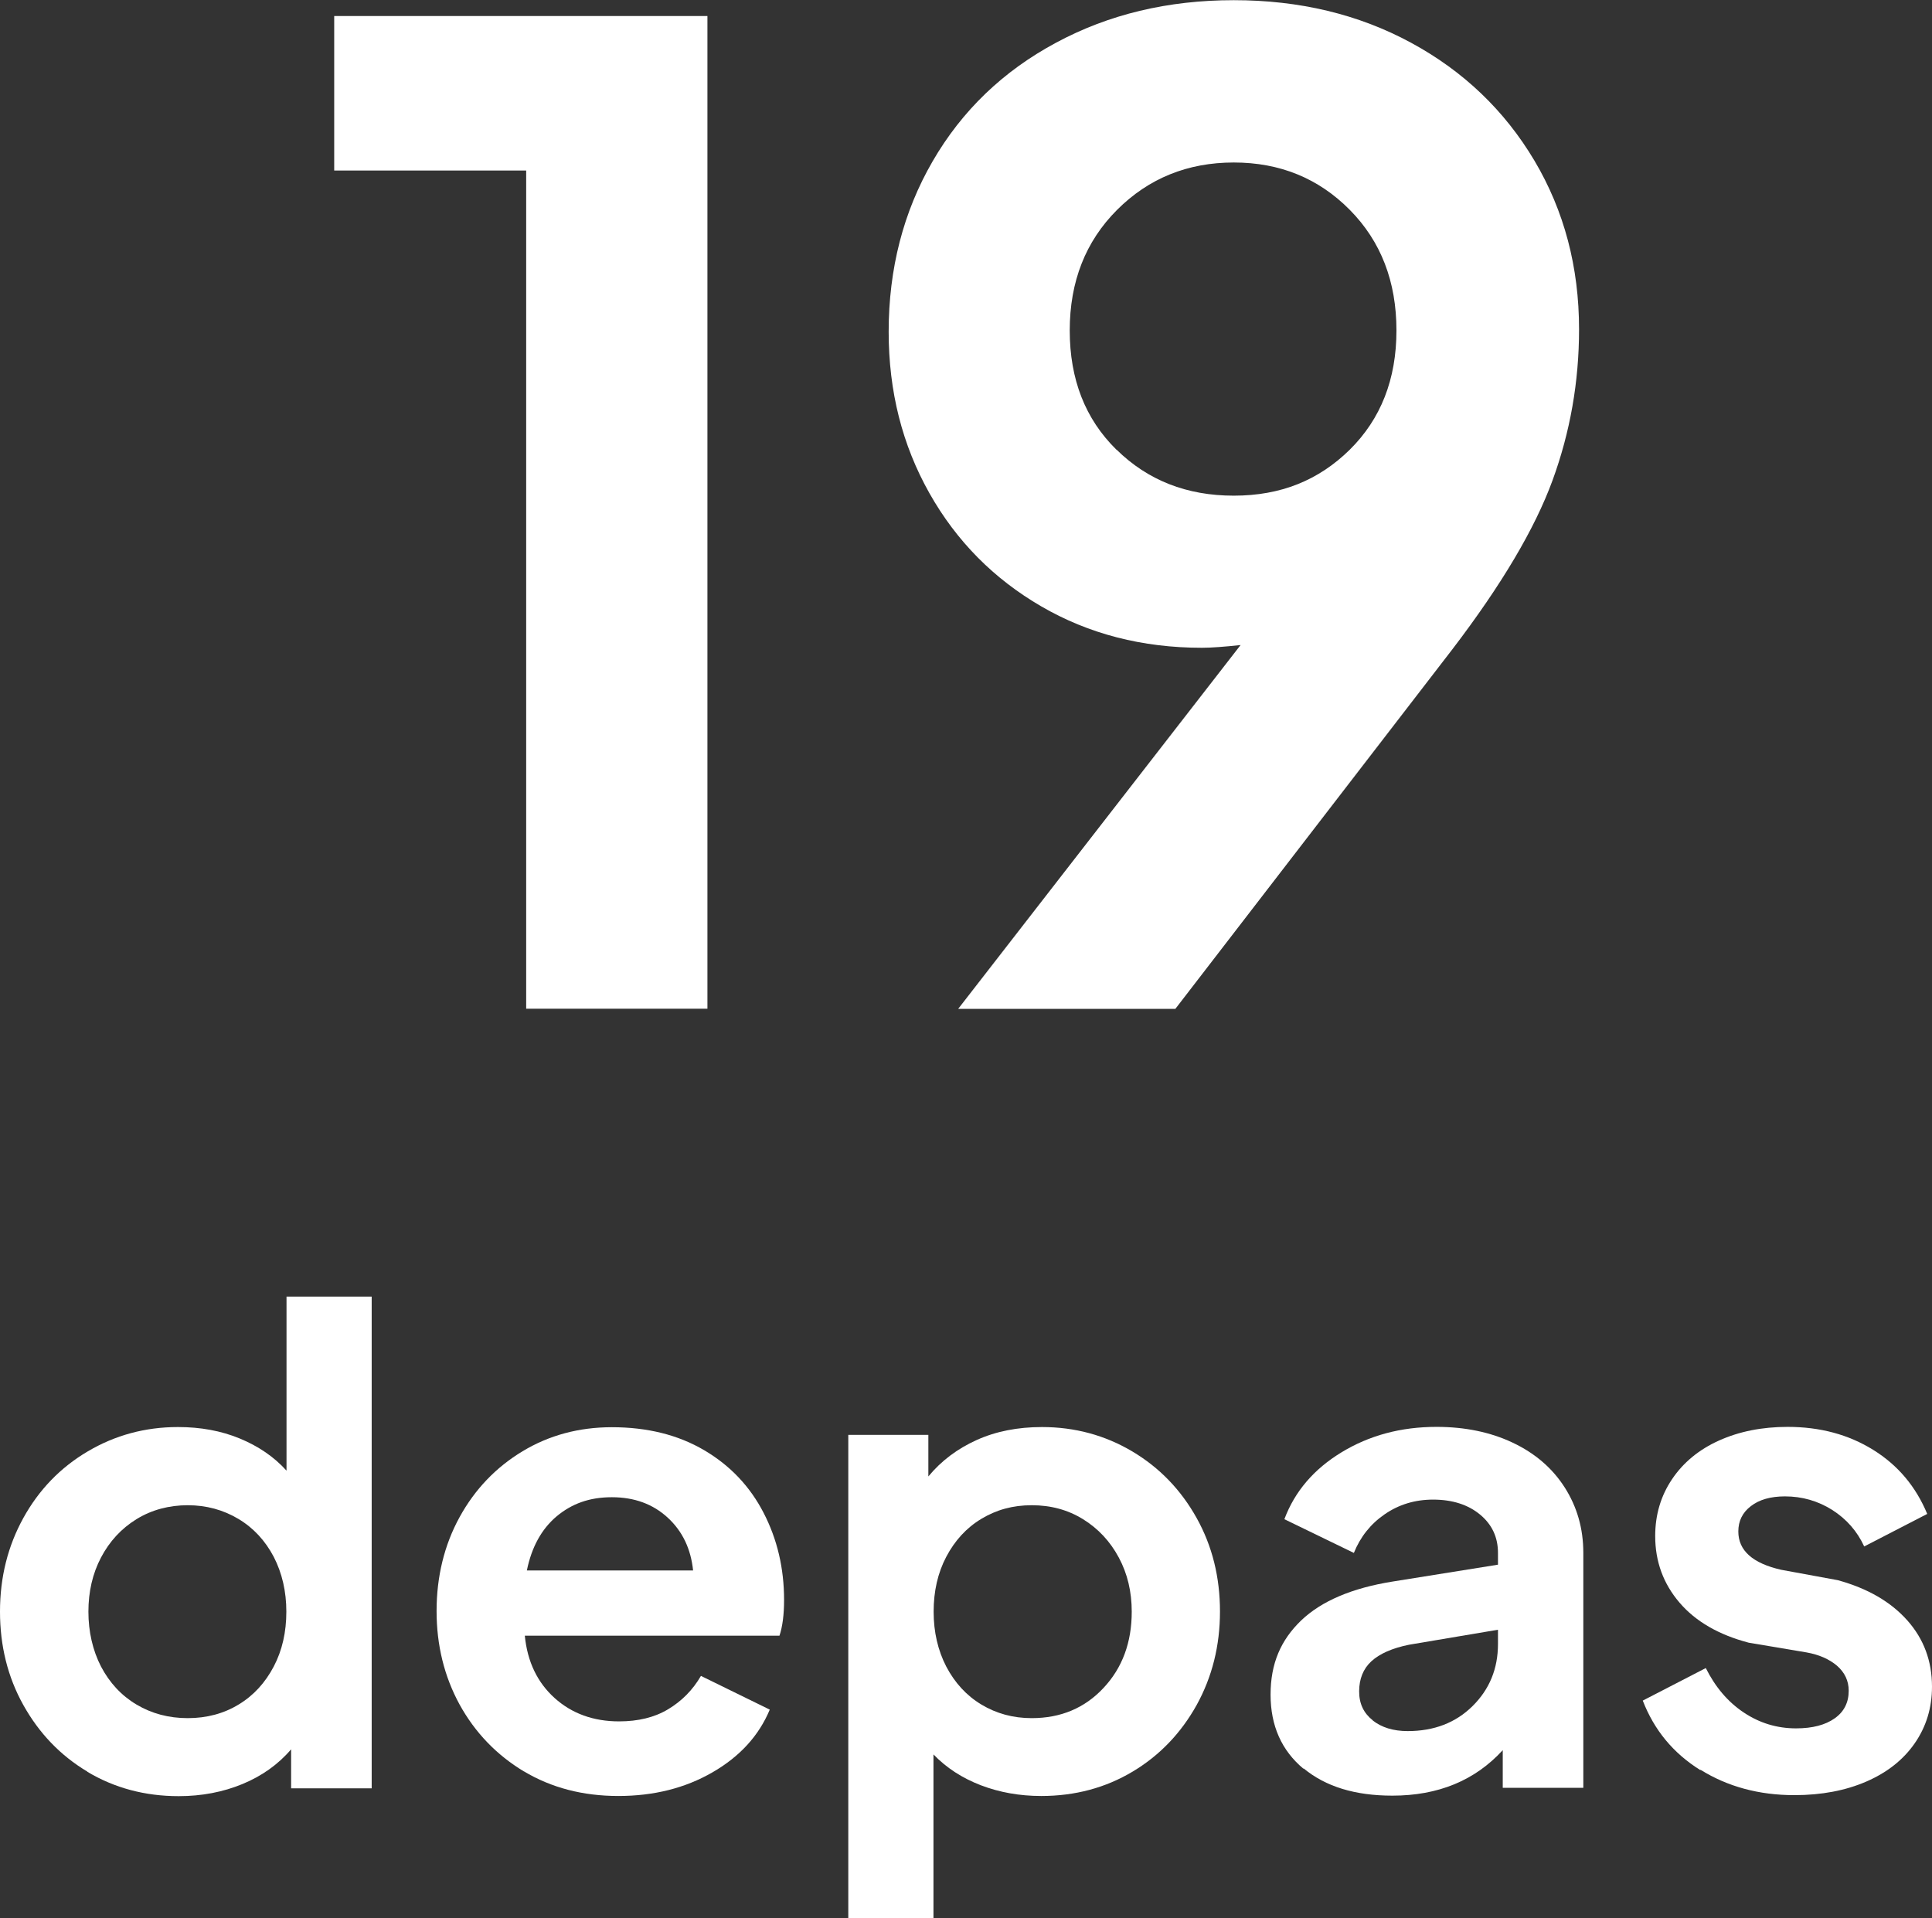
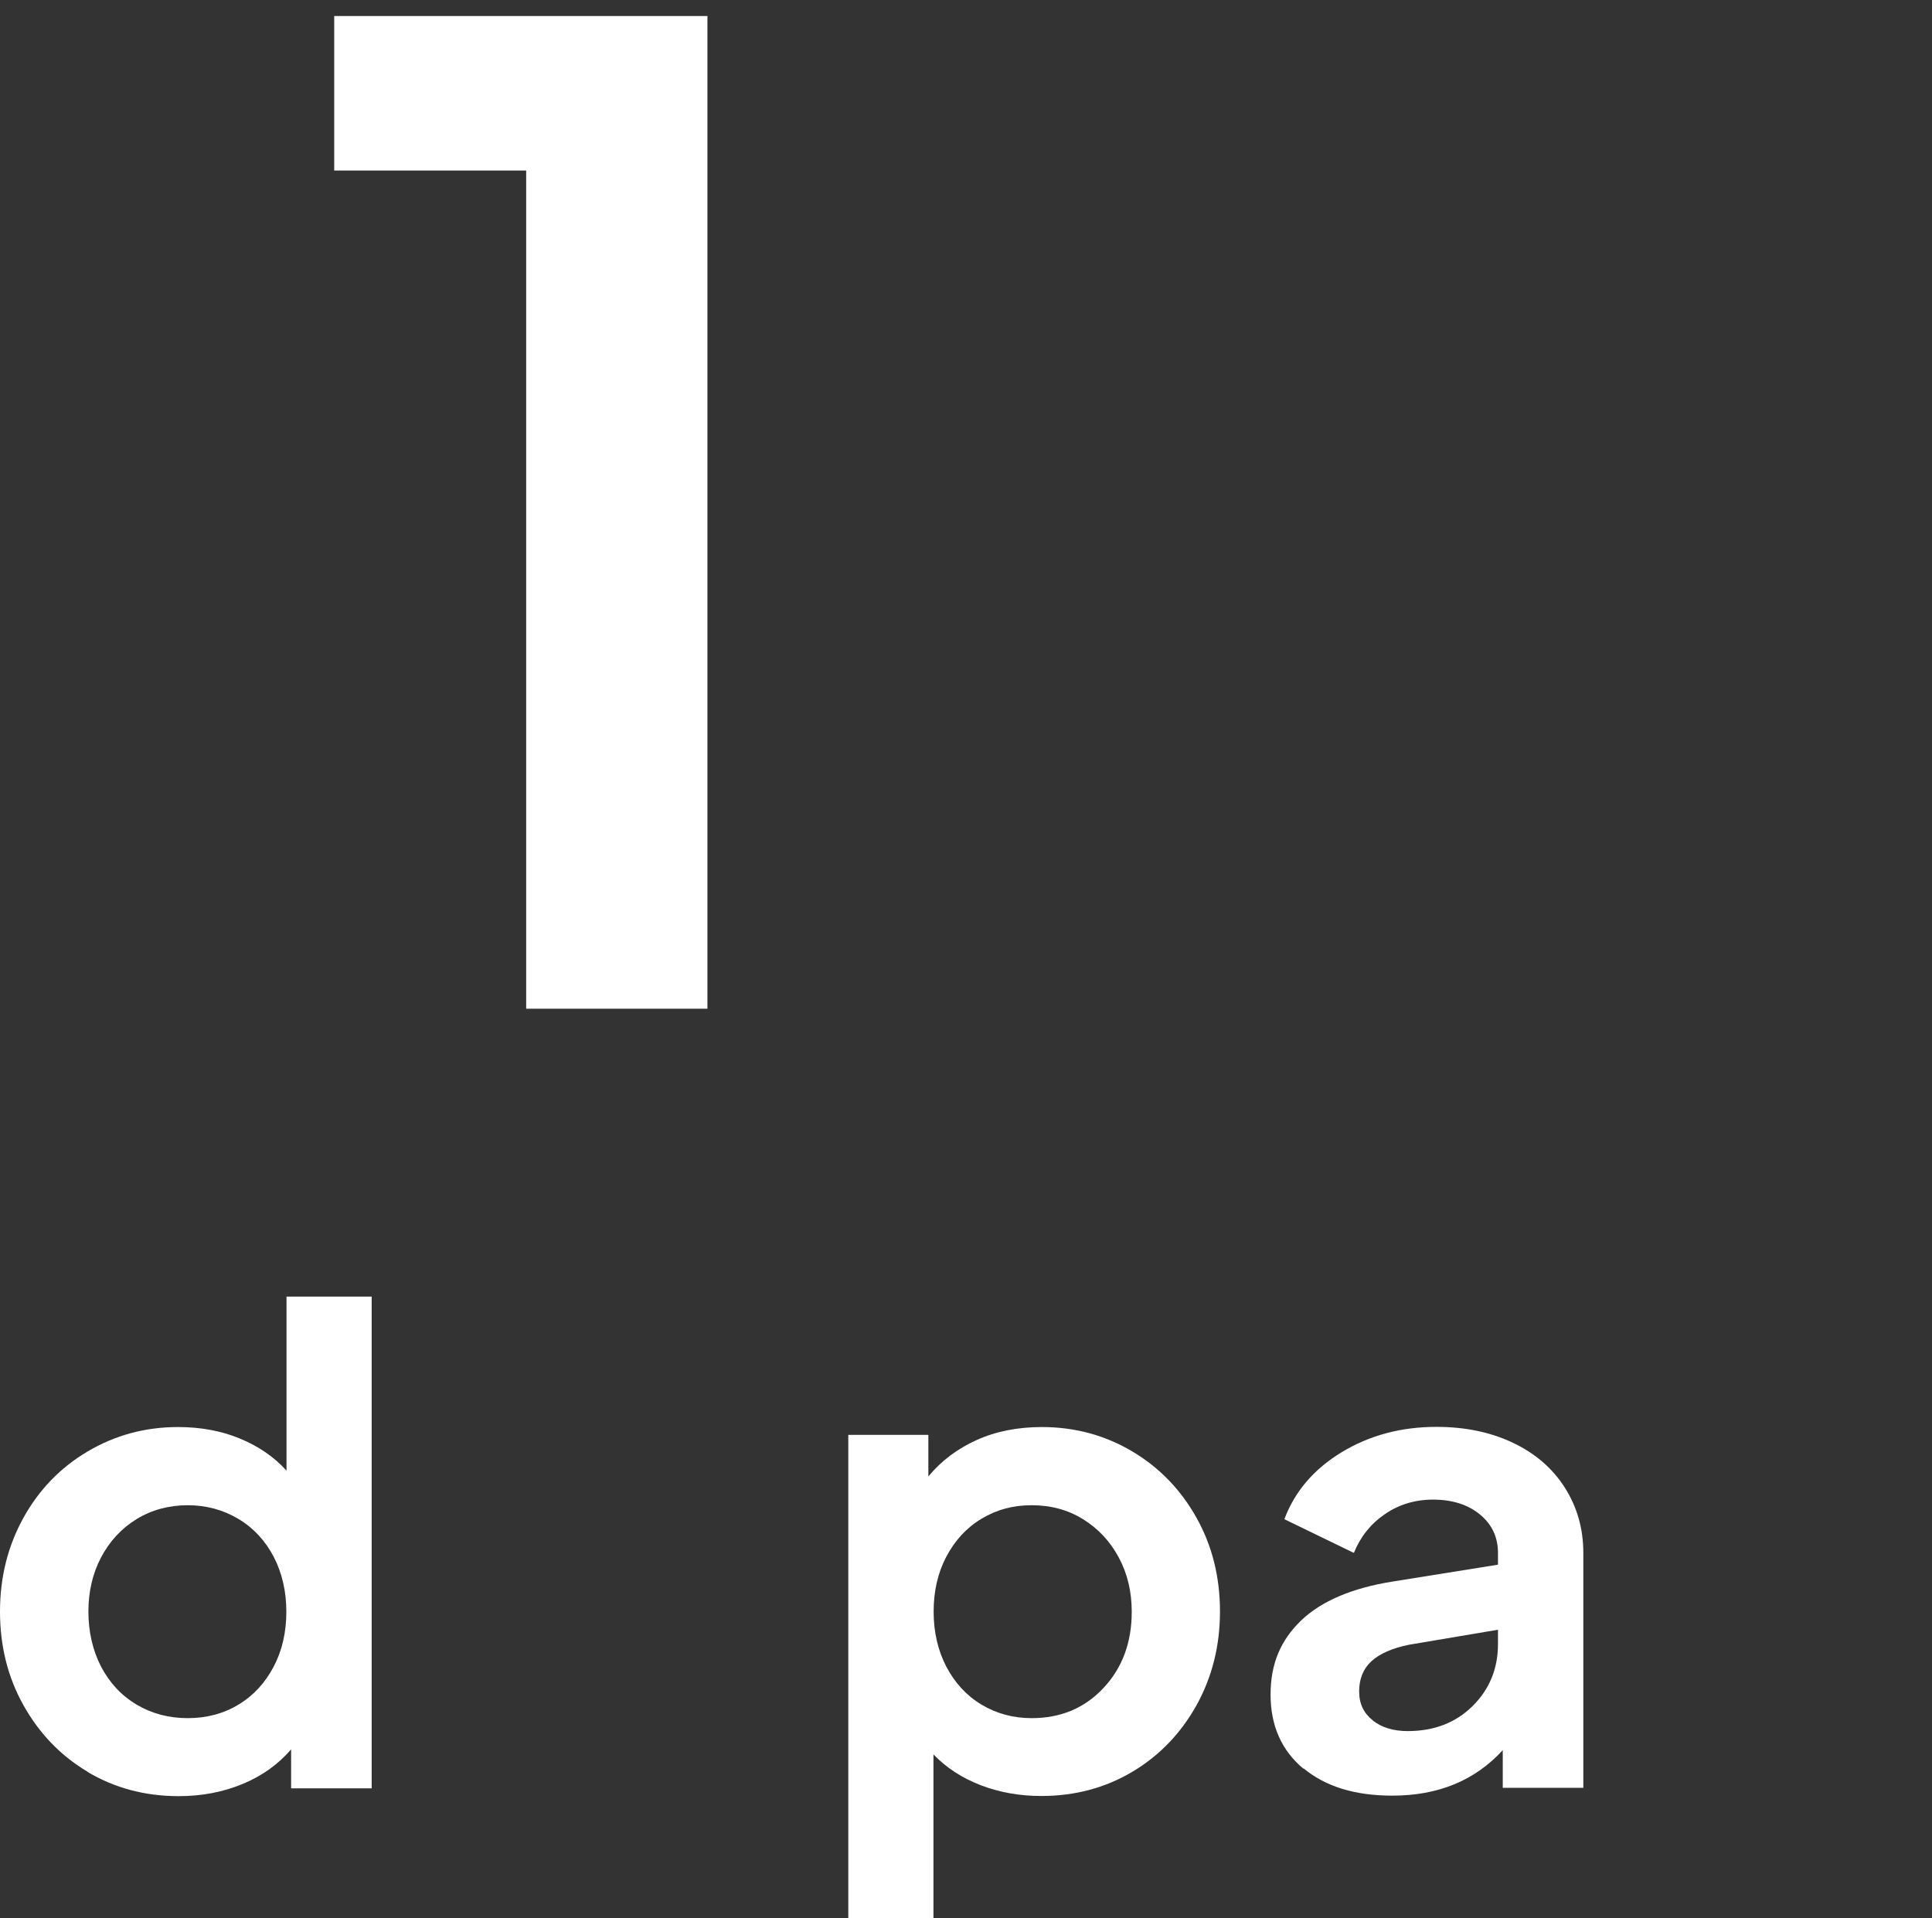
<svg xmlns="http://www.w3.org/2000/svg" id="Capa_2" viewBox="0 0 113.42 112.61">
  <rect x="0" y="0" width="113.42" height="112.61" fill="#333333" stroke="none" />
  <defs>
    <style>.cls-1{fill:#fff;}</style>
  </defs>
  <g id="Capa_1-2">
    <path class="cls-1" d="M30.89,10.01h-11.27V.94h21.91v58.28h-10.64V10.01Z" />
-     <path class="cls-1" d="M72.83,37.87c-.94.1-1.7.16-2.27.16-3.5,0-6.64-.81-9.43-2.43-2.79-1.62-4.98-3.83-6.57-6.65s-2.39-5.97-2.39-9.47c0-3.7.86-7.04,2.58-10.01,1.72-2.97,4.13-5.29,7.24-6.96,3.1-1.67,6.58-2.5,10.44-2.5s7.33.83,10.41,2.5c3.08,1.67,5.49,3.98,7.24,6.92,1.75,2.95,2.62,6.25,2.62,9.9,0,3.08-.52,6.04-1.56,8.88-1.04,2.84-3,6.14-5.87,9.9l-16.27,21.12h-12.75l16.58-21.36ZM65.55,26.4c1.83,1.8,4.12,2.7,6.88,2.7s4.98-.9,6.81-2.7c1.82-1.8,2.74-4.13,2.74-7s-.91-5.23-2.74-7.08c-1.83-1.85-4.1-2.78-6.81-2.78s-5,.93-6.85,2.78c-1.85,1.85-2.78,4.21-2.78,7.08s.91,5.2,2.74,7Z" />
    <path class="cls-1" d="M5.13,104.01c-1.59-.95-2.84-2.26-3.76-3.91s-1.37-3.48-1.37-5.49.46-3.84,1.37-5.49,2.17-2.96,3.78-3.91,3.37-1.43,5.3-1.43c1.32,0,2.53.22,3.62.67,1.09.45,2.01,1.07,2.75,1.89v-10.22h5v28.87h-4.73v-2.29c-.76.89-1.72,1.57-2.86,2.04-1.14.47-2.39.71-3.74.71-1.98,0-3.77-.48-5.36-1.43ZM5.93,97.84c.5.95,1.19,1.7,2.08,2.23.89.53,1.89.8,3.01.8s2.12-.27,2.99-.8c.88-.53,1.56-1.28,2.06-2.23.5-.95.74-2.03.74-3.22s-.25-2.27-.74-3.22c-.5-.95-1.19-1.7-2.08-2.23-.89-.53-1.88-.8-2.97-.8s-2.12.27-3.01.82c-.89.55-1.58,1.3-2.08,2.25-.5.95-.74,2.02-.74,3.18s.25,2.27.74,3.22Z" />
-     <path class="cls-1" d="M30.76,104c-1.61-.97-2.87-2.28-3.78-3.93-.9-1.65-1.35-3.48-1.35-5.49s.45-3.87,1.35-5.51,2.14-2.93,3.7-3.87c1.56-.94,3.31-1.41,5.24-1.41,2.08,0,3.89.45,5.42,1.35s2.69,2.13,3.49,3.68,1.2,3.25,1.2,5.11c0,.86-.09,1.56-.27,2.1h-14.95c.15,1.53.74,2.75,1.75,3.66s2.28,1.37,3.78,1.37c1.12,0,2.08-.23,2.88-.71s1.44-1.12,1.93-1.96l4.04,1.98c-.64,1.53-1.75,2.75-3.36,3.68s-3.45,1.39-5.53,1.39-3.93-.48-5.55-1.45ZM40.69,92.21c-.13-1.27-.62-2.31-1.49-3.11s-1.96-1.2-3.28-1.2-2.35.38-3.24,1.12c-.89.75-1.47,1.81-1.75,3.18h9.76Z" />
    <path class="cls-1" d="M49.81,84.24h4.69v2.44c.76-.92,1.71-1.63,2.84-2.14,1.13-.51,2.41-.76,3.83-.76,1.93,0,3.7.48,5.3,1.43,1.6.95,2.86,2.26,3.78,3.91.92,1.65,1.37,3.48,1.37,5.49s-.46,3.84-1.37,5.49c-.92,1.65-2.17,2.96-3.76,3.91-1.59.95-3.38,1.43-5.36,1.43-1.27,0-2.45-.21-3.55-.63-1.09-.42-2.02-1.02-2.78-1.81v9.61h-5v-28.37ZM55.55,97.84c.5.95,1.18,1.7,2.06,2.23.88.53,1.86.8,2.96.8,1.7,0,3.11-.59,4.21-1.77,1.11-1.18,1.66-2.68,1.66-4.48,0-1.17-.25-2.23-.76-3.18-.51-.95-1.21-1.7-2.1-2.25-.89-.55-1.89-.82-3.01-.82s-2.08.27-2.96.8c-.88.53-1.56,1.28-2.06,2.23-.5.95-.74,2.03-.74,3.22s.25,2.27.74,3.22Z" />
    <path class="cls-1" d="M76.52,103.84c-1.28-1.07-1.93-2.52-1.93-4.35s.6-3.2,1.79-4.35c1.19-1.14,2.99-1.91,5.38-2.29l6.18-.99v-.69c0-.92-.35-1.67-1.05-2.25-.7-.58-1.62-.88-2.76-.88-1.07,0-2.01.29-2.84.86s-1.43,1.33-1.81,2.27l-4.08-1.98c.61-1.63,1.73-2.94,3.36-3.93,1.63-.99,3.48-1.49,5.57-1.49,1.68,0,3.17.31,4.48.93s2.33,1.5,3.05,2.63c.72,1.13,1.09,2.41,1.09,3.83v13.8h-4.73v-2.21c-1.63,1.78-3.79,2.67-6.48,2.67-2.19,0-3.92-.53-5.21-1.6ZM80.58,101c.53.42,1.22.63,2.06.63,1.55,0,2.82-.49,3.81-1.47.99-.98,1.49-2.19,1.49-3.64v-.84l-5.22.88c-.99.2-1.73.53-2.21.97s-.72,1.04-.72,1.77.27,1.28.8,1.7Z" />
-     <path class="cls-1" d="M99.82,103.92c-1.59-.99-2.71-2.35-3.38-4.08l3.7-1.91c.56,1.12,1.3,1.99,2.23,2.61.93.62,1.95.93,3.07.93.97,0,1.72-.2,2.27-.59.55-.39.82-.93.82-1.62,0-.58-.23-1.07-.69-1.47-.46-.39-1.06-.65-1.79-.78l-3.39-.57c-1.75-.46-3.11-1.24-4.06-2.35s-1.43-2.41-1.43-3.91c0-1.25.33-2.36.99-3.34.66-.98,1.58-1.74,2.76-2.27,1.18-.53,2.52-.8,4.02-.8,1.91,0,3.58.45,5.03,1.35s2.5,2.15,3.17,3.76l-3.7,1.91c-.41-.89-1.03-1.6-1.87-2.14-.84-.53-1.77-.8-2.78-.8-.84,0-1.51.19-2,.57-.5.38-.74.88-.74,1.49,0,1.12.84,1.87,2.52,2.25l3.32.61c1.75.48,3.11,1.27,4.08,2.36.97,1.09,1.45,2.39,1.45,3.89,0,1.25-.34,2.35-1.01,3.32-.67.97-1.62,1.72-2.84,2.25-1.22.53-2.63.8-4.23.8-2.08,0-3.92-.5-5.51-1.49Z" />
  </g>
</svg>